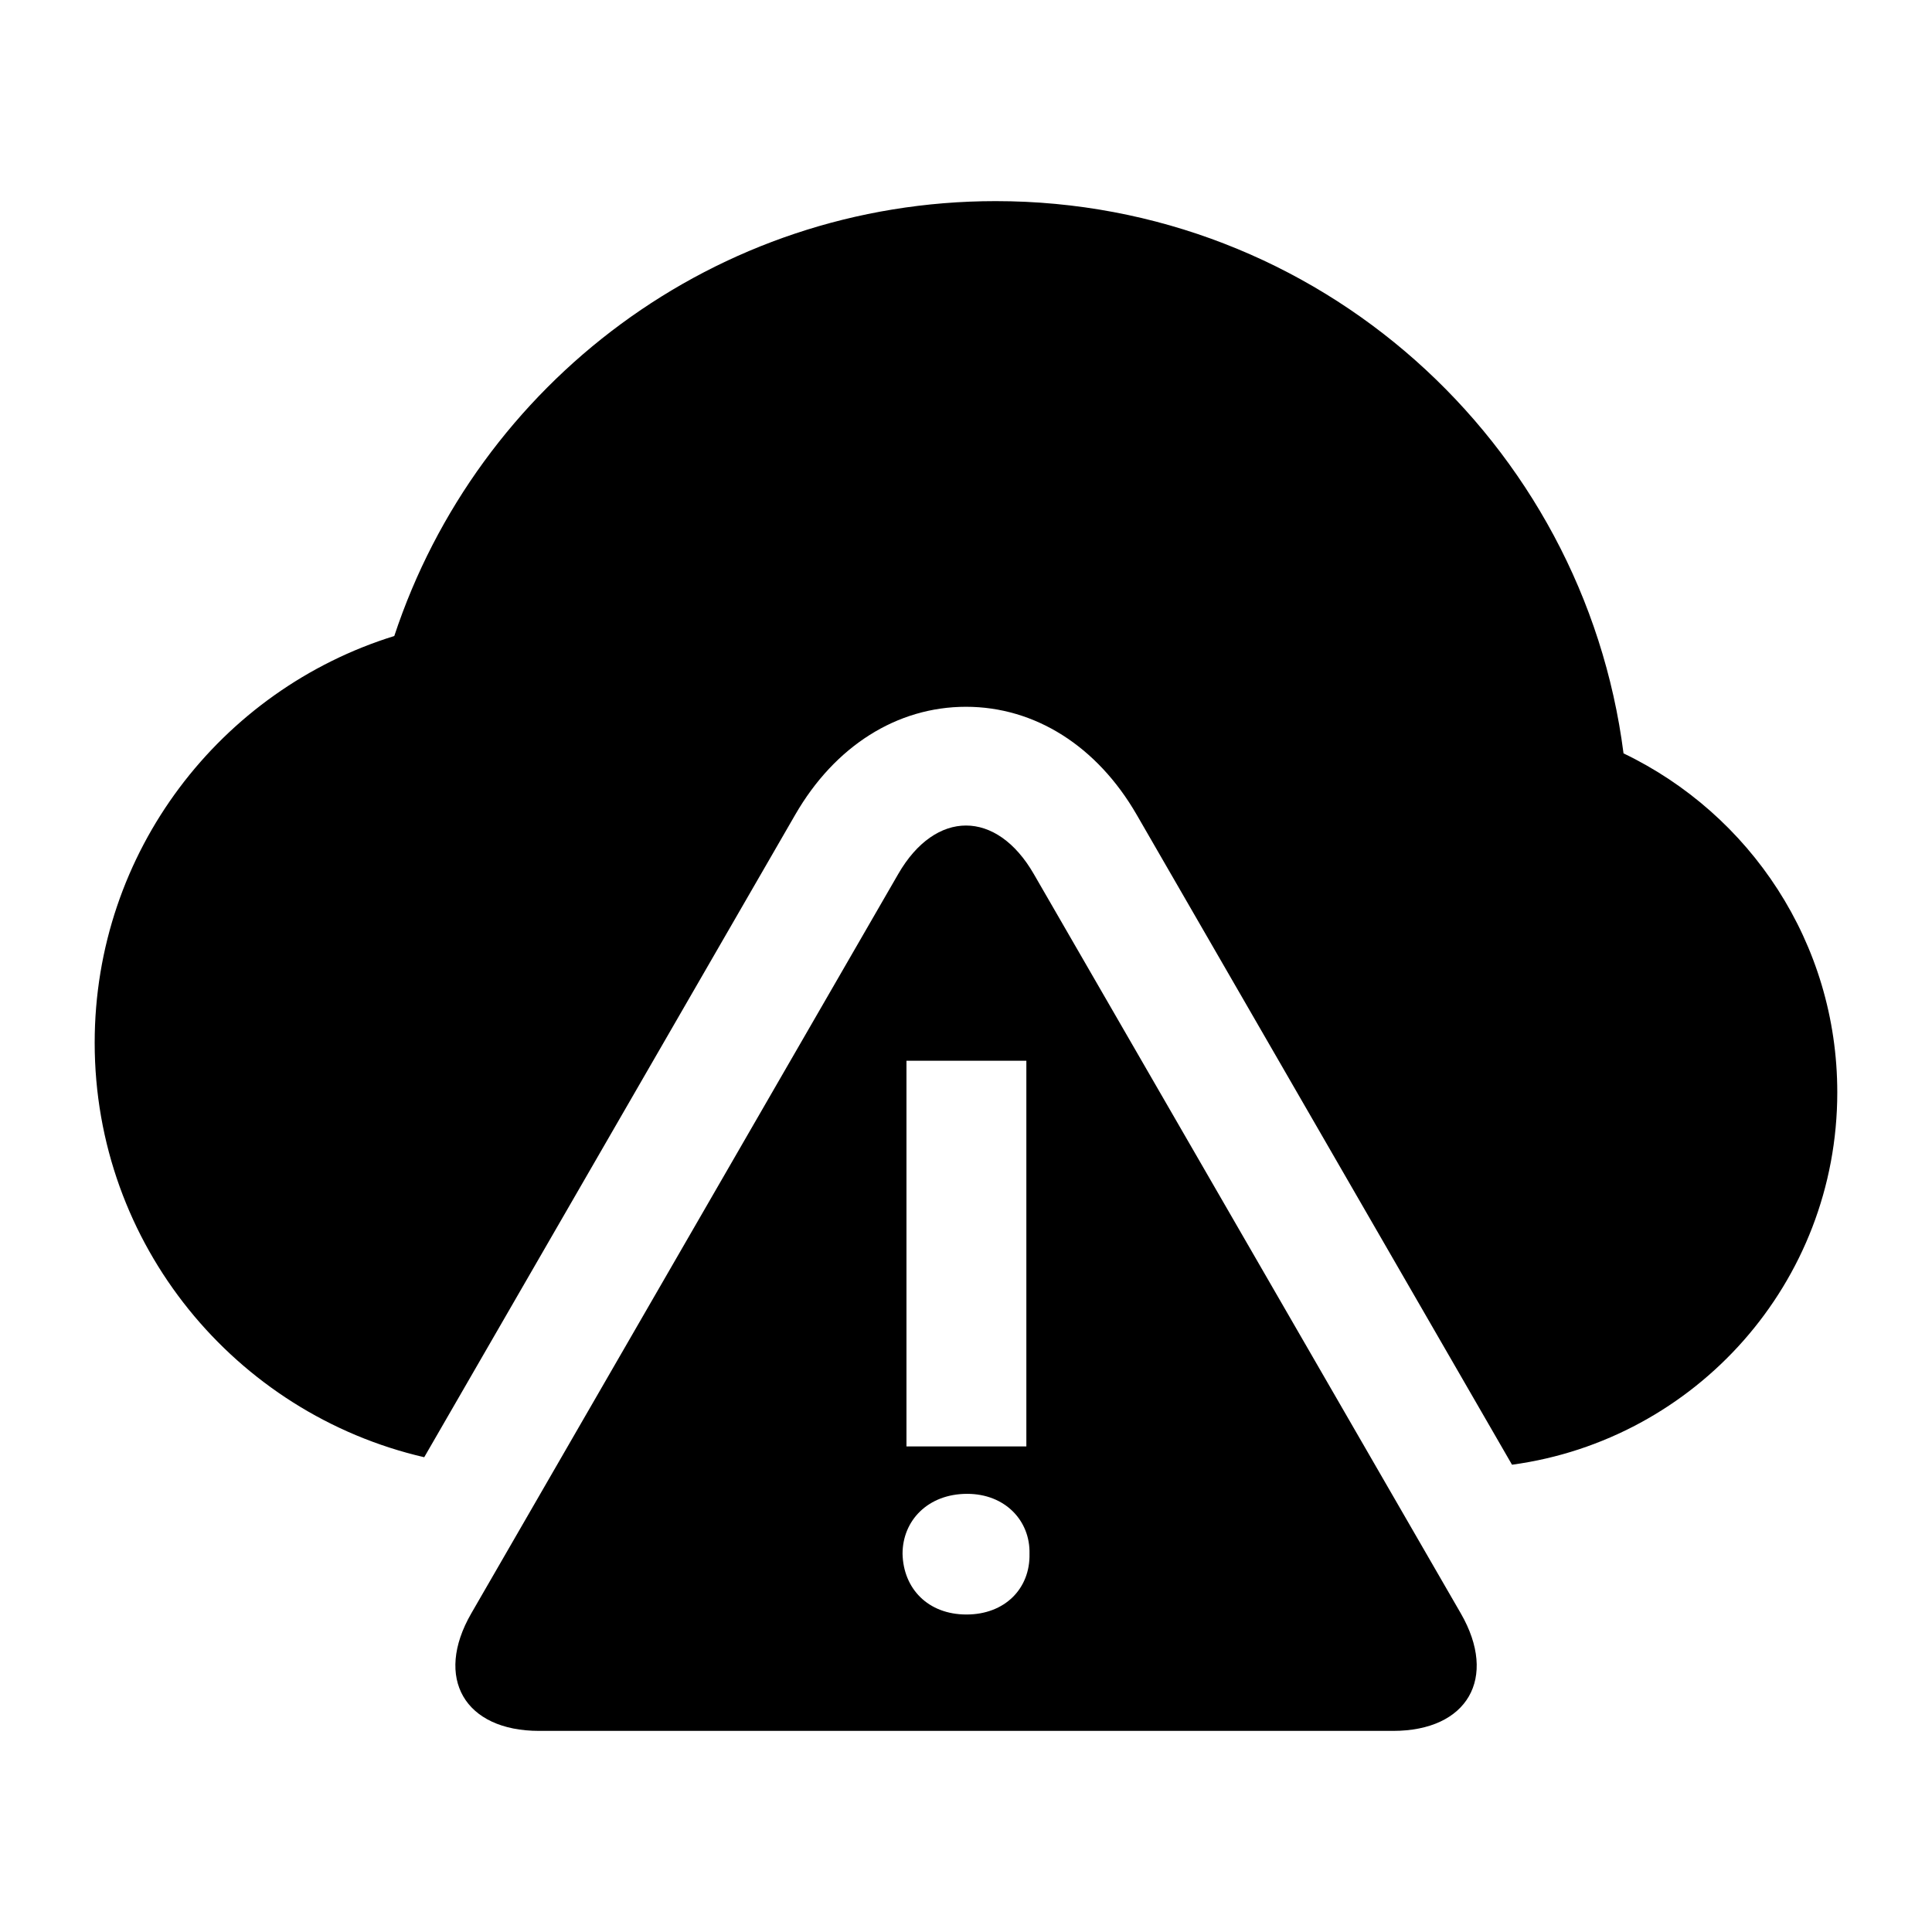
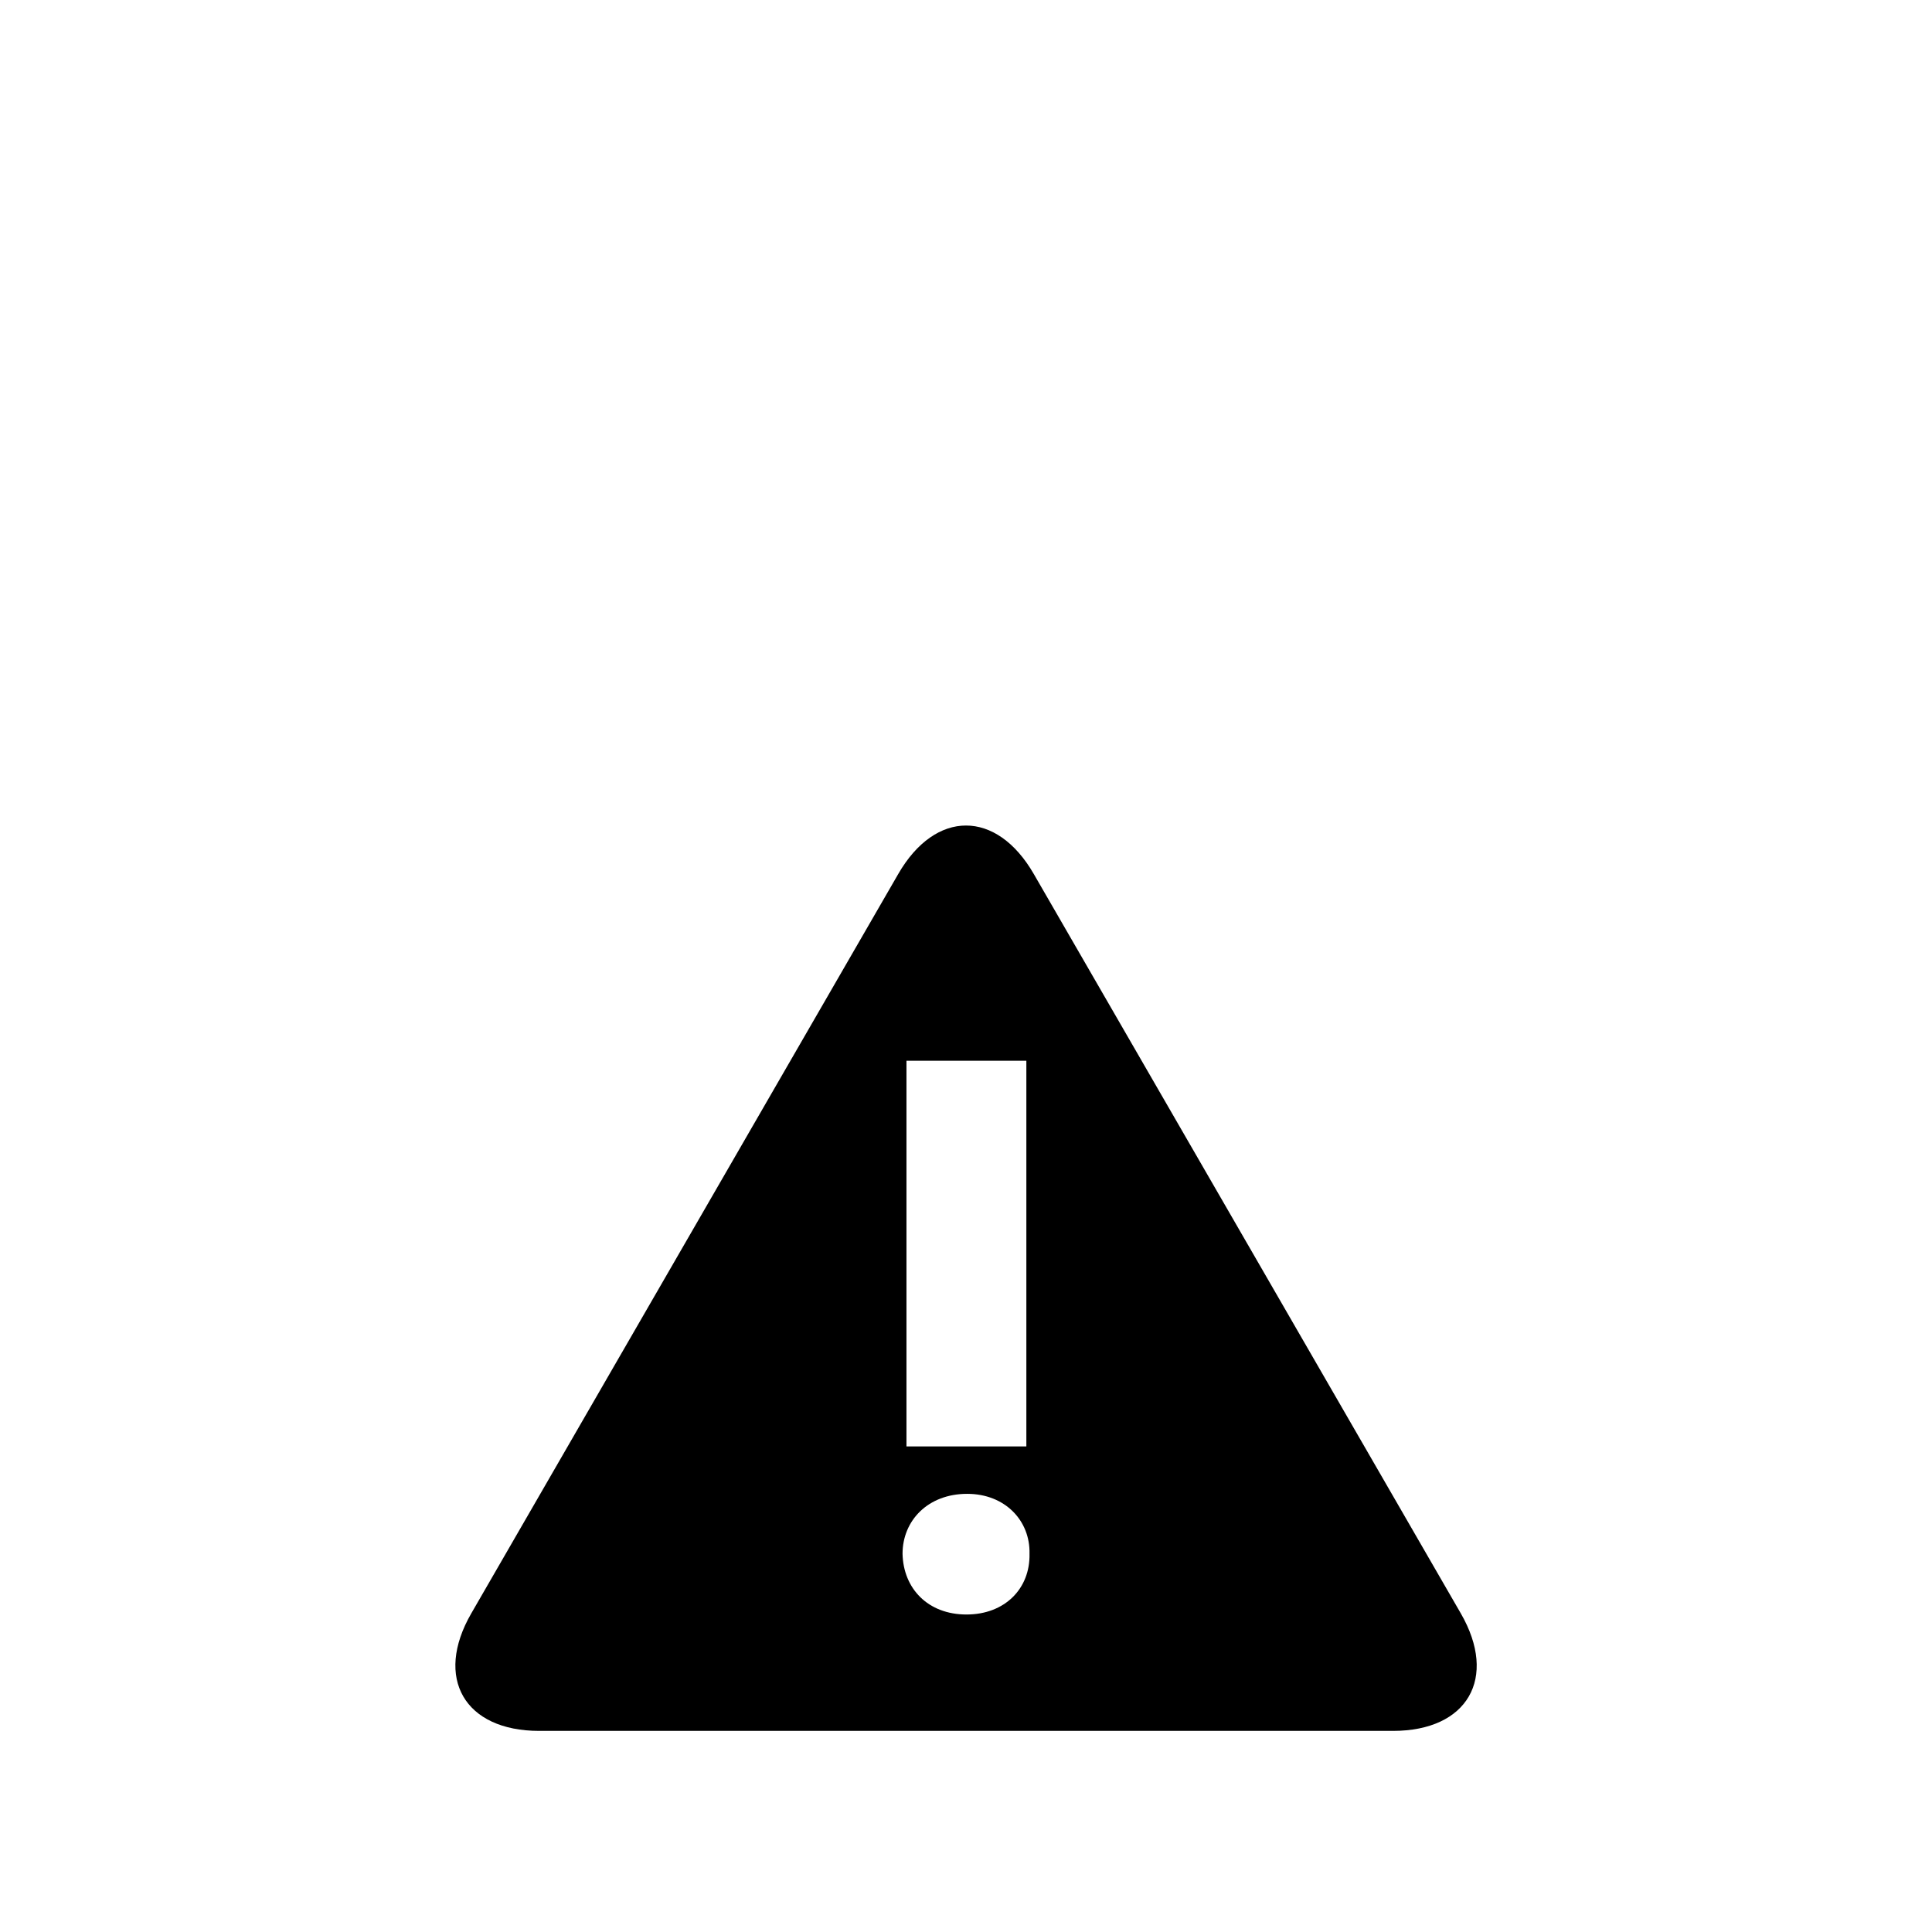
<svg xmlns="http://www.w3.org/2000/svg" fill="#000000" width="800px" height="800px" version="1.1" viewBox="144 144 512 512">
  <g>
-     <path d="m574.25 343.64c-10.598-82.531-80.957-146.34-166.38-146.34-74.328 0-137.27 48.336-159.38 115.25-46.004 14.25-79.398 57.105-79.398 107.8 0 53.531 37.328 98.258 87.332 109.83l98.336-170.3c10.484-18.168 26.969-28.574 45.234-28.574 18.262 0 34.746 10.422 45.234 28.59l99.473 172.27c48.648-6.598 86.199-48.207 86.199-98.684 0-39.625-23.16-73.758-56.648-89.832z" />
    <path d="m417.96 375.61c-9.871-17.113-26.039-17.113-35.914 0l-113.16 195.97c-9.871 17.113-1.777 31.125 17.996 31.125h226.29c19.742 0 27.836-13.996 17.965-31.125zm-33.738 49.5h31.773v102.21h-31.773zm15.902 146.75c-10.234 0-16.734-6.894-16.941-16.09 0-8.785 6.707-15.887 17.129-15.887 10.027 0 16.734 7.102 16.516 15.887 0.207 9.18-6.5 16.09-16.703 16.09z" />
  </g>
</svg>